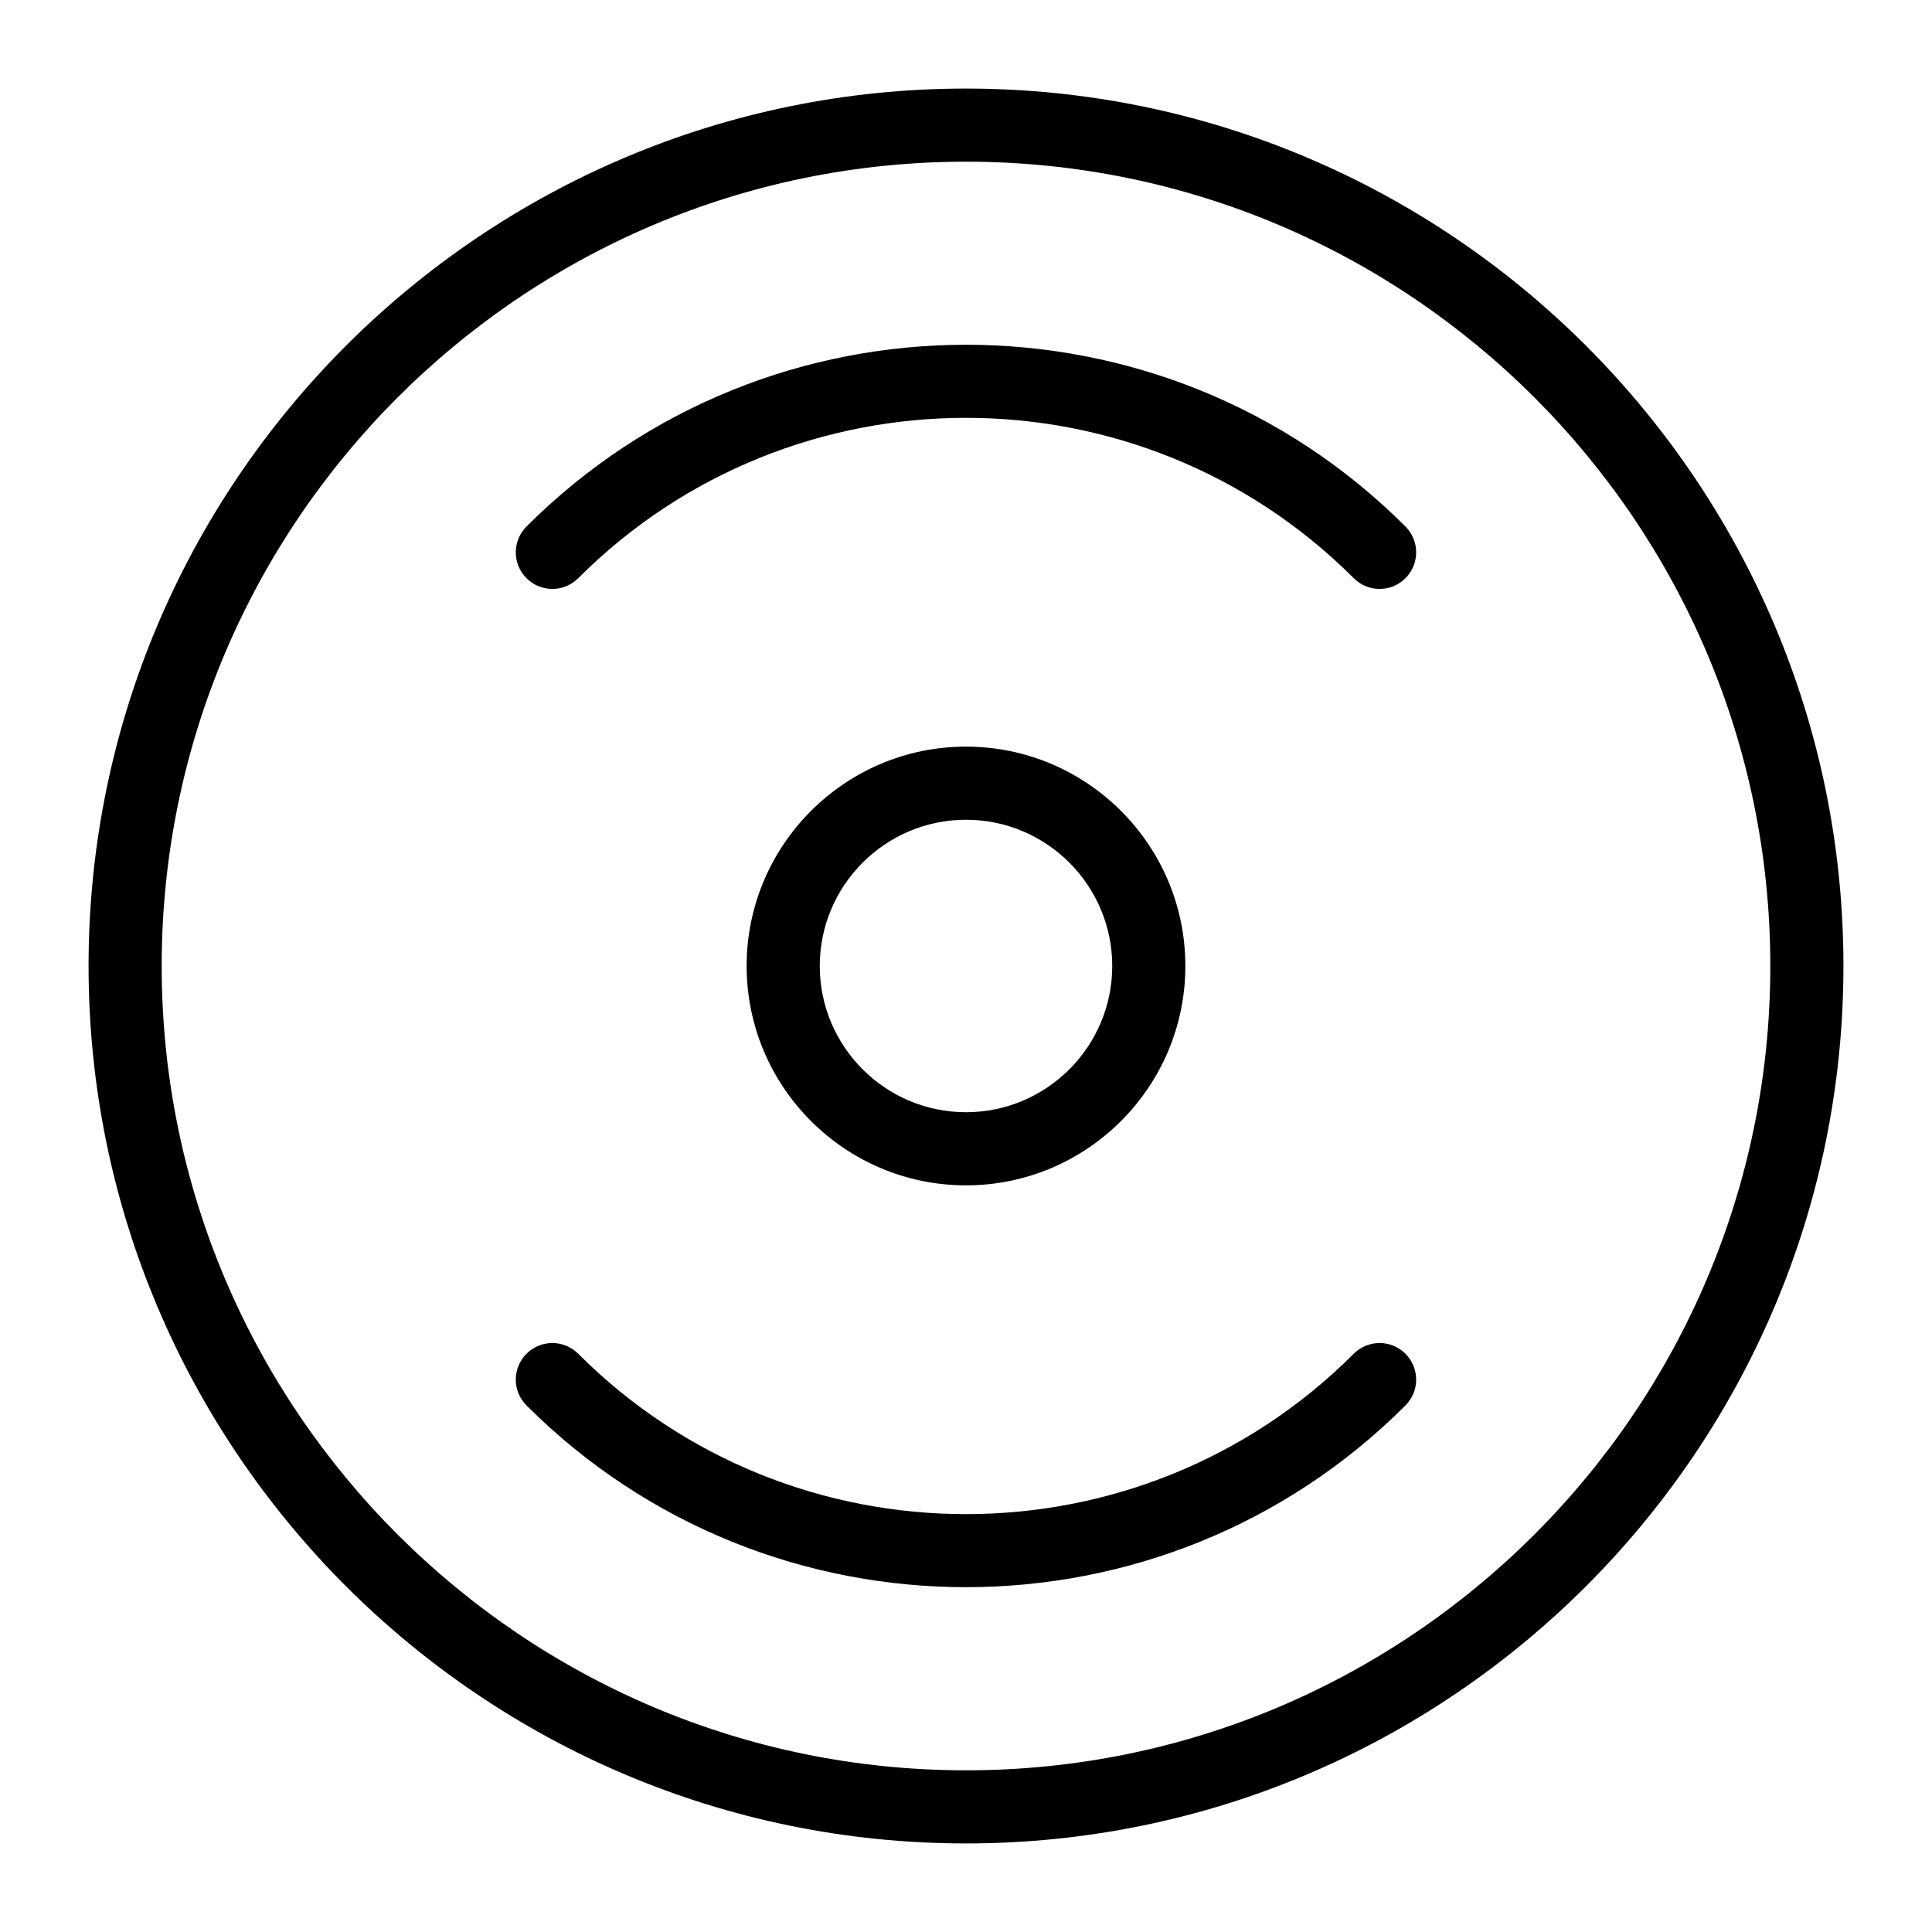
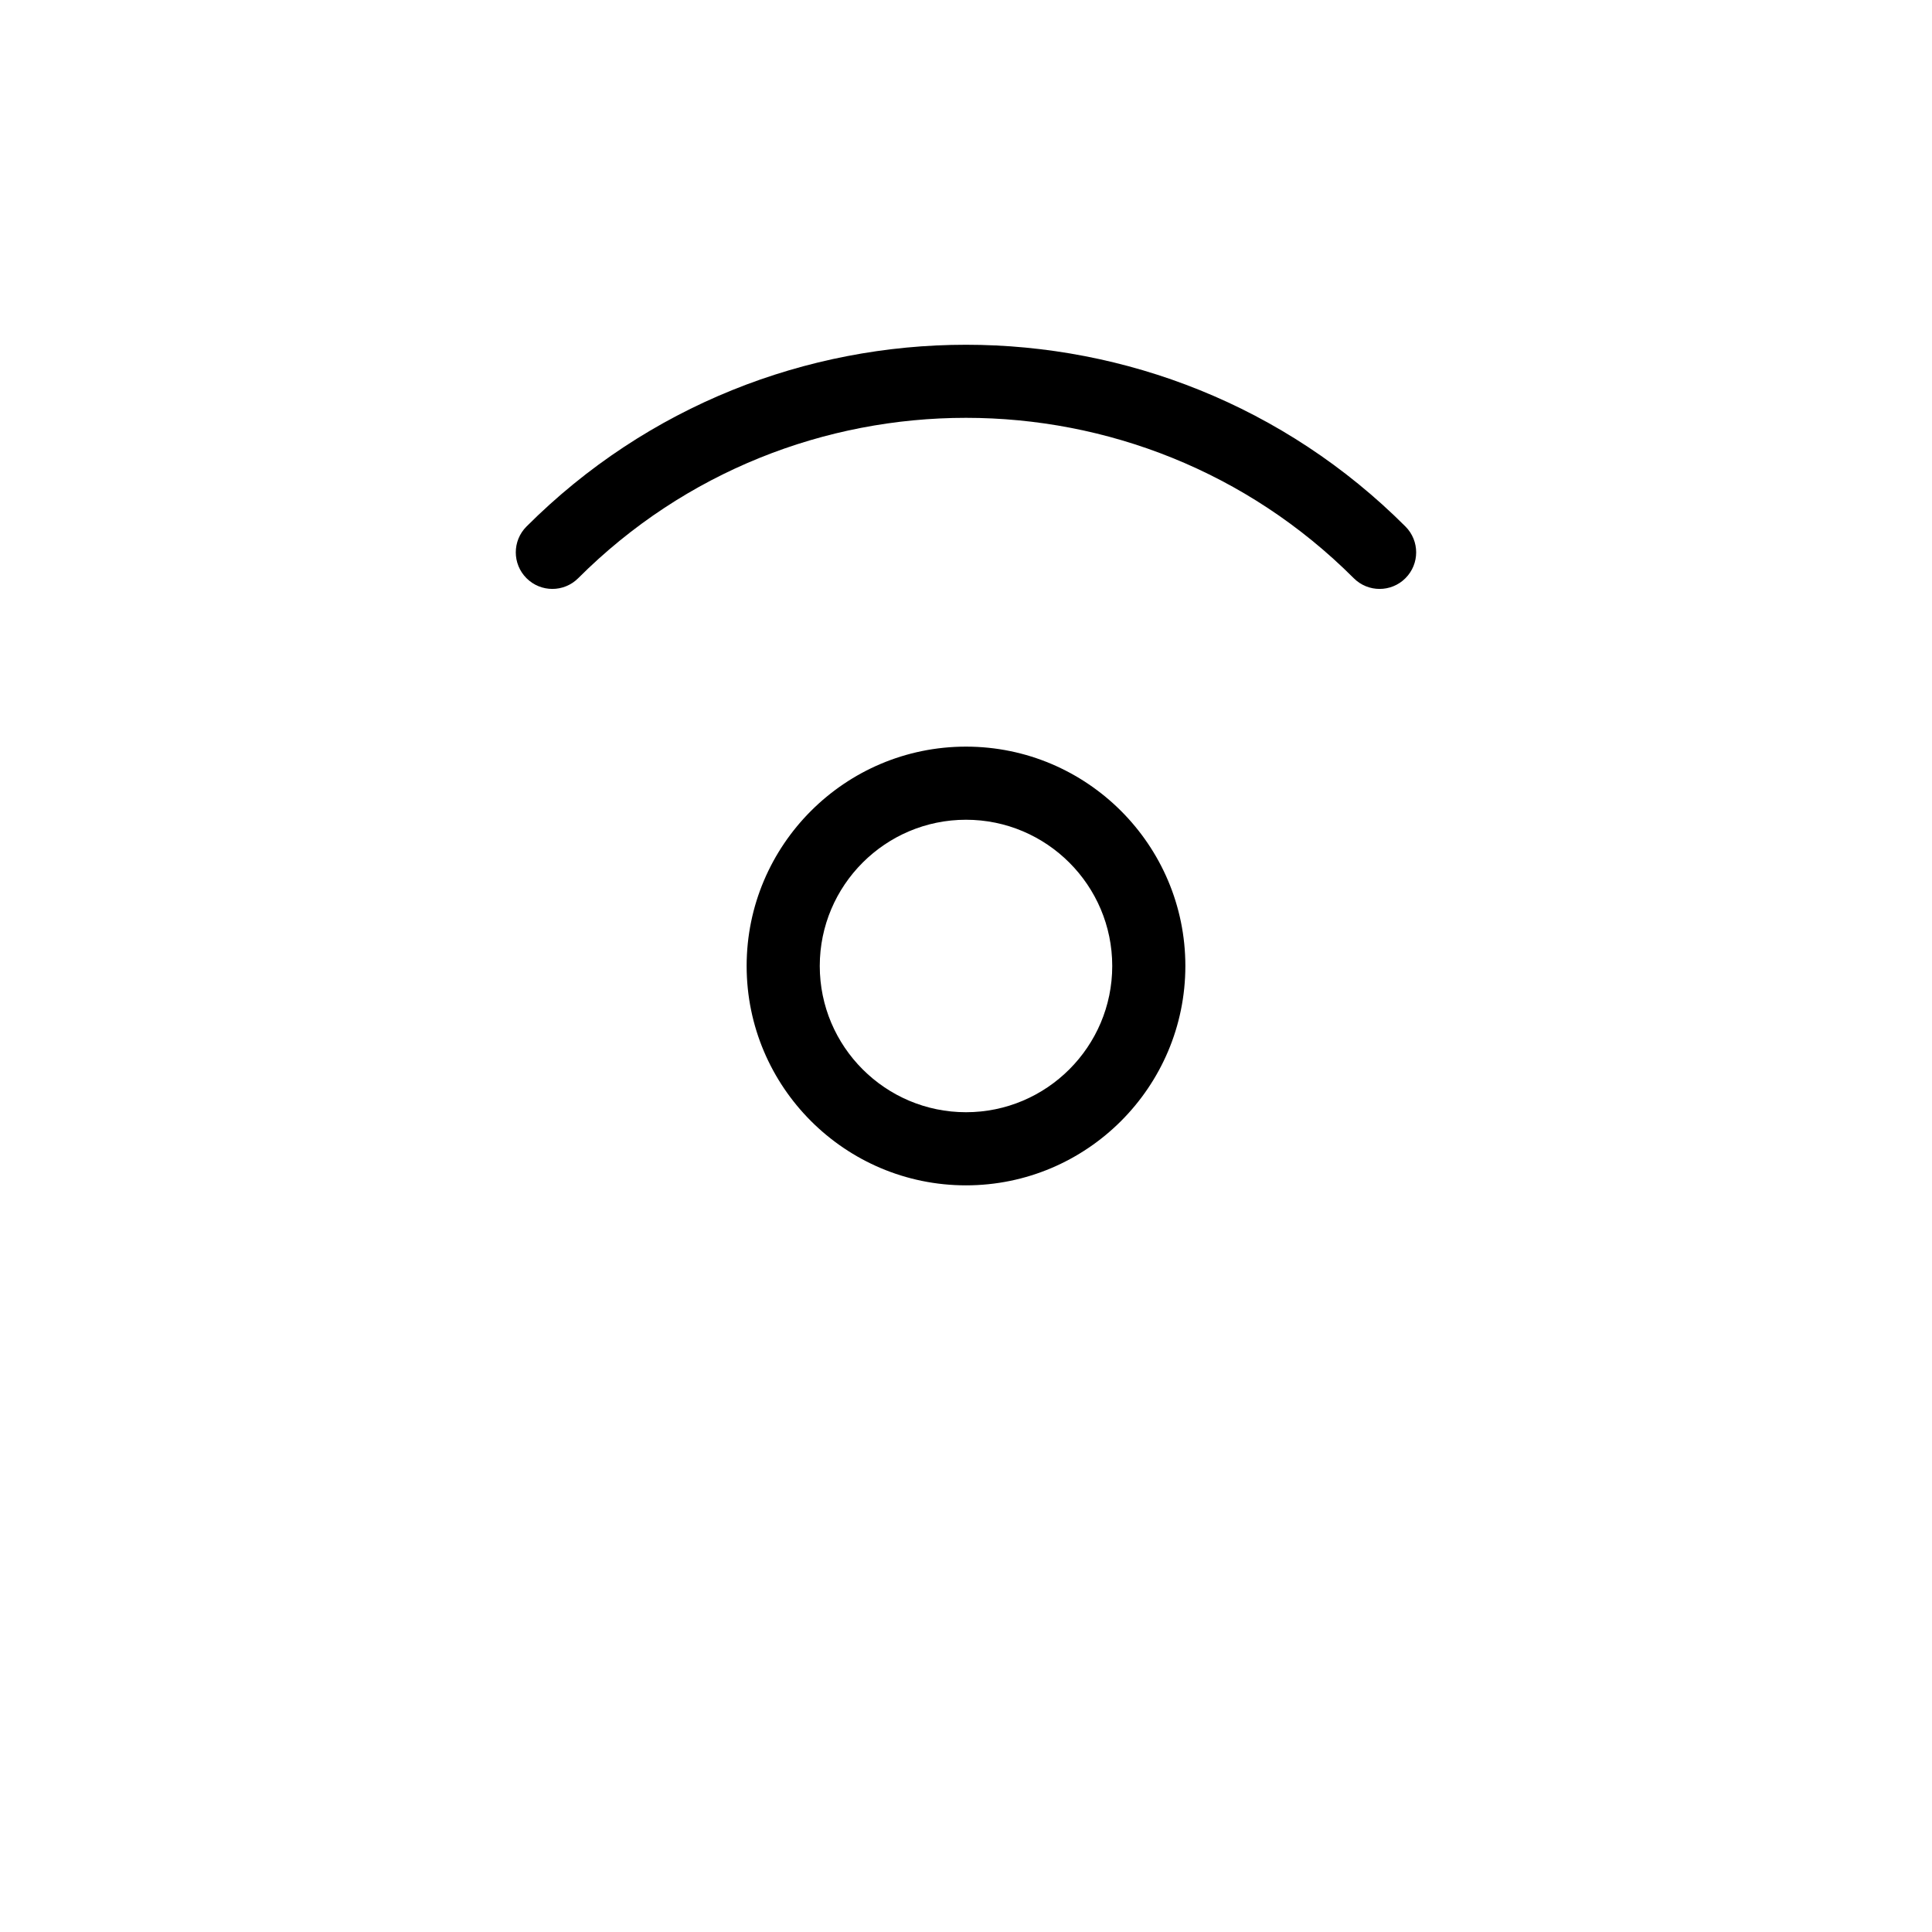
<svg xmlns="http://www.w3.org/2000/svg" fill="#000000" width="800px" height="800px" version="1.1" viewBox="144 144 512 512">
  <g>
-     <path d="m400 632.53c-128.21 0-232.53-104.32-232.53-232.53 0-128.21 104.31-232.53 232.53-232.53s232.53 104.31 232.53 232.53c0 128.21-104.32 232.53-232.53 232.53zm0-445.68c-117.53 0-213.15 95.621-213.15 213.15s95.617 213.15 213.15 213.15 213.15-95.617 213.15-213.15c0.004-117.53-95.613-213.15-213.14-213.15z" />
    <path d="m509.61 300.07c-2.481 0-4.957-0.945-6.852-2.84-56.664-56.66-148.86-56.672-205.53 0-3.785 3.785-9.914 3.785-13.699 0s-3.785-9.914 0-13.699c64.215-64.215 168.71-64.227 232.93 0 3.785 3.785 3.785 9.914 0 13.699-1.891 1.895-4.371 2.84-6.852 2.84z" />
-     <path d="m400 564.62c-42.18 0-84.359-16.051-116.47-48.164-3.785-3.785-3.785-9.914 0-13.699 3.785-3.785 9.914-3.785 13.699 0 56.672 56.676 148.87 56.664 205.53 0 3.785-3.785 9.914-3.785 13.699 0 3.785 3.785 3.785 9.914 0 13.699-32.105 32.113-74.285 48.164-116.46 48.164z" />
    <path d="m400 458.13c-32.055 0-58.133-26.074-58.133-58.133 0-32.055 26.074-58.133 58.133-58.133 32.055 0 58.133 26.074 58.133 58.133-0.004 32.059-26.078 58.133-58.133 58.133zm0-96.887c-21.367 0-38.754 17.387-38.754 38.754 0 21.367 17.387 38.754 38.754 38.754s38.754-17.387 38.754-38.754c0-21.367-17.387-38.754-38.754-38.754z" />
  </g>
</svg>